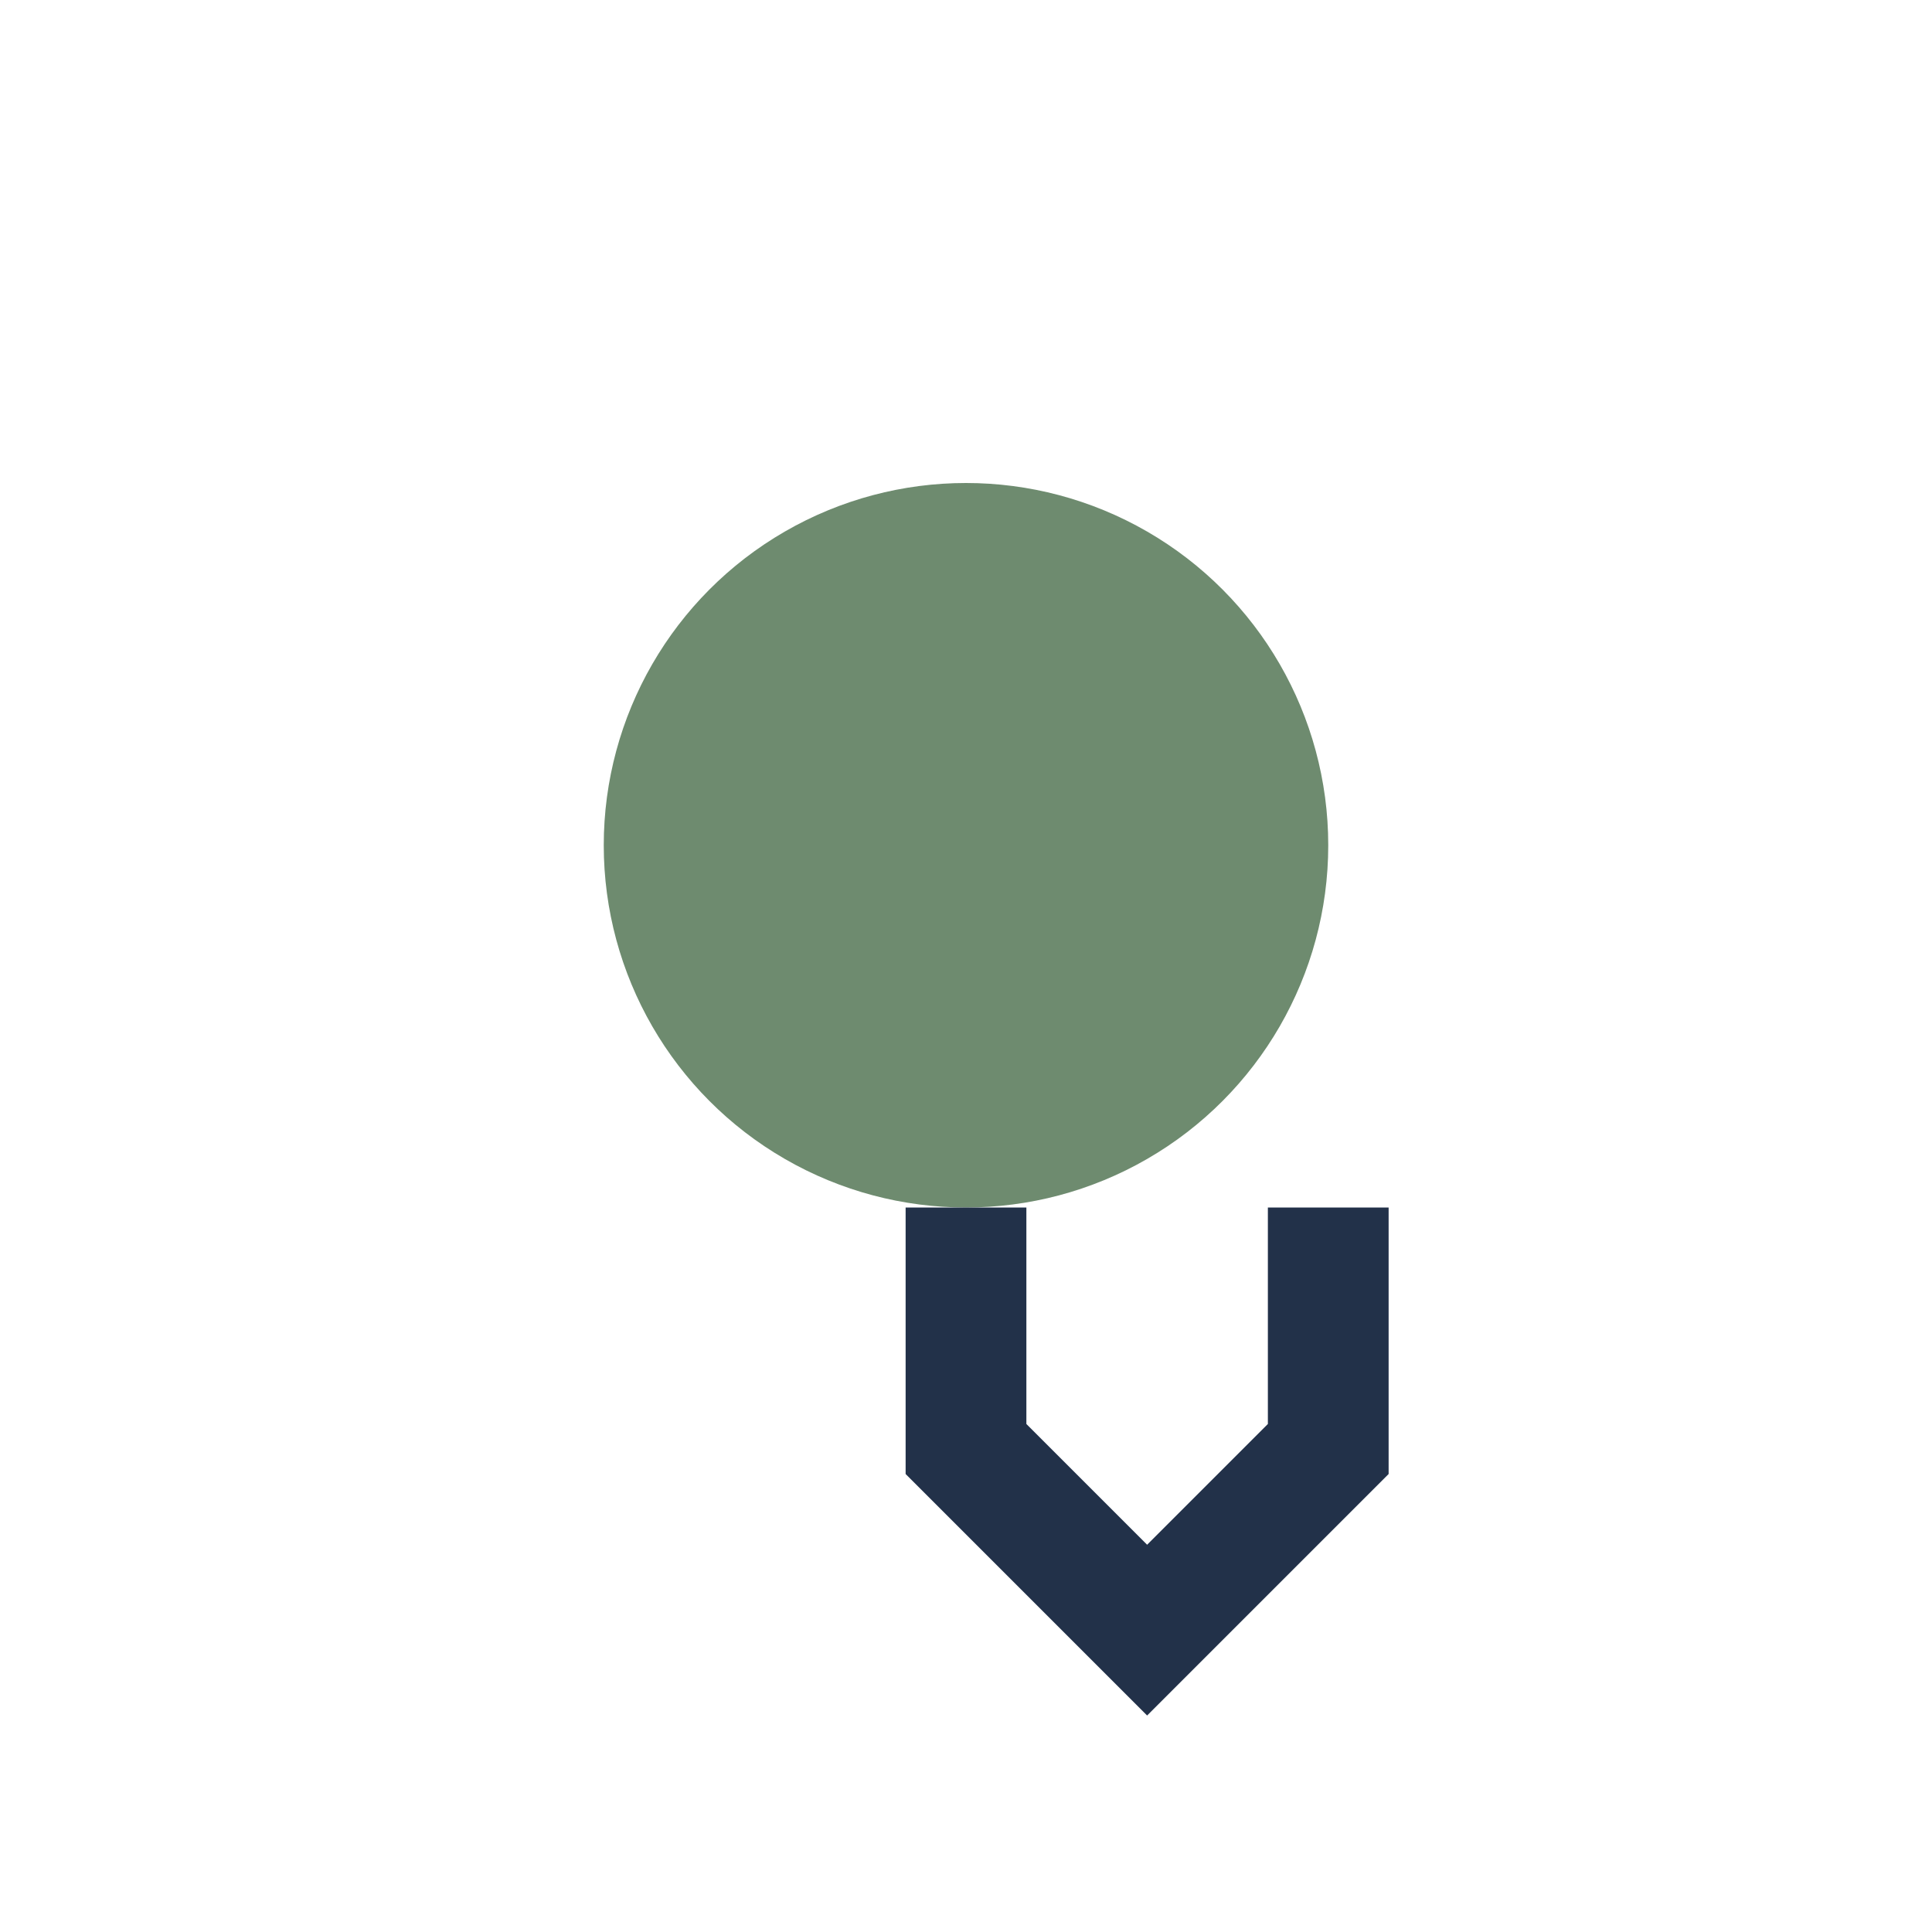
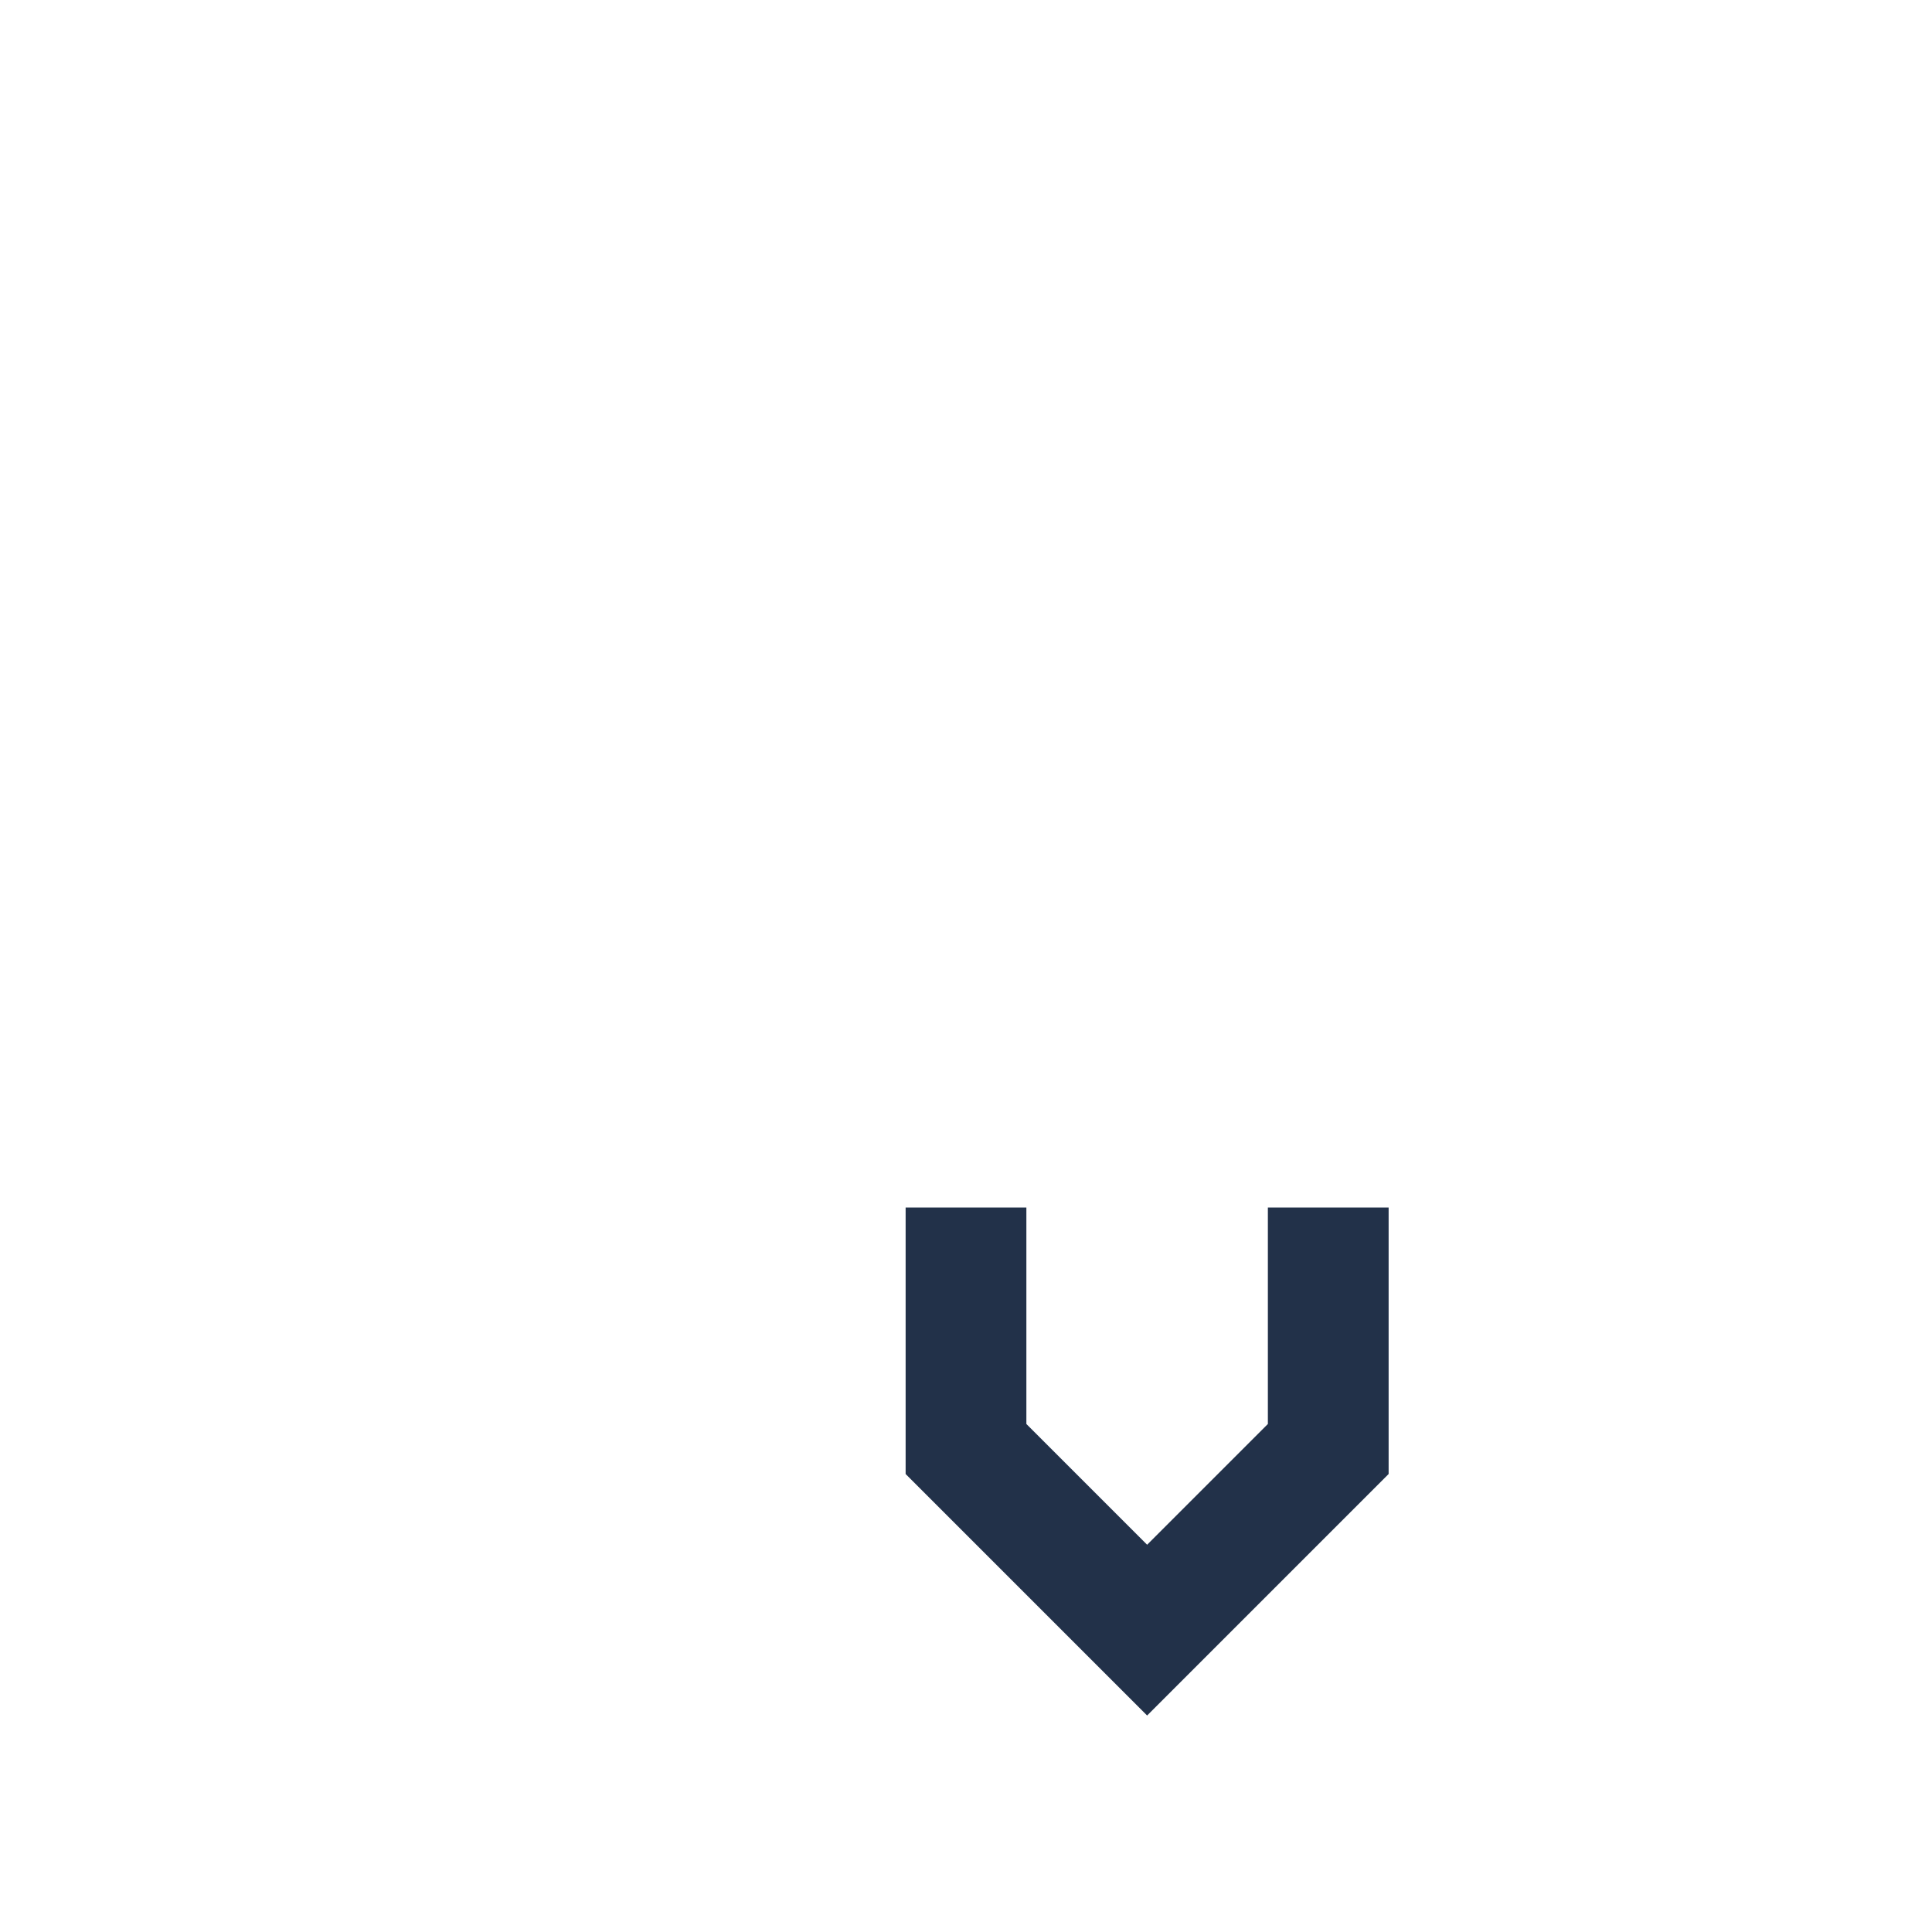
<svg xmlns="http://www.w3.org/2000/svg" width="32" height="32" viewBox="0 0 32 32">
-   <circle cx="16" cy="14" r="6" fill="#6E8B6F" />
  <path d="M16 20v4l3 3 3-3v-4" stroke="#223149" stroke-width="2" fill="none" />
</svg>